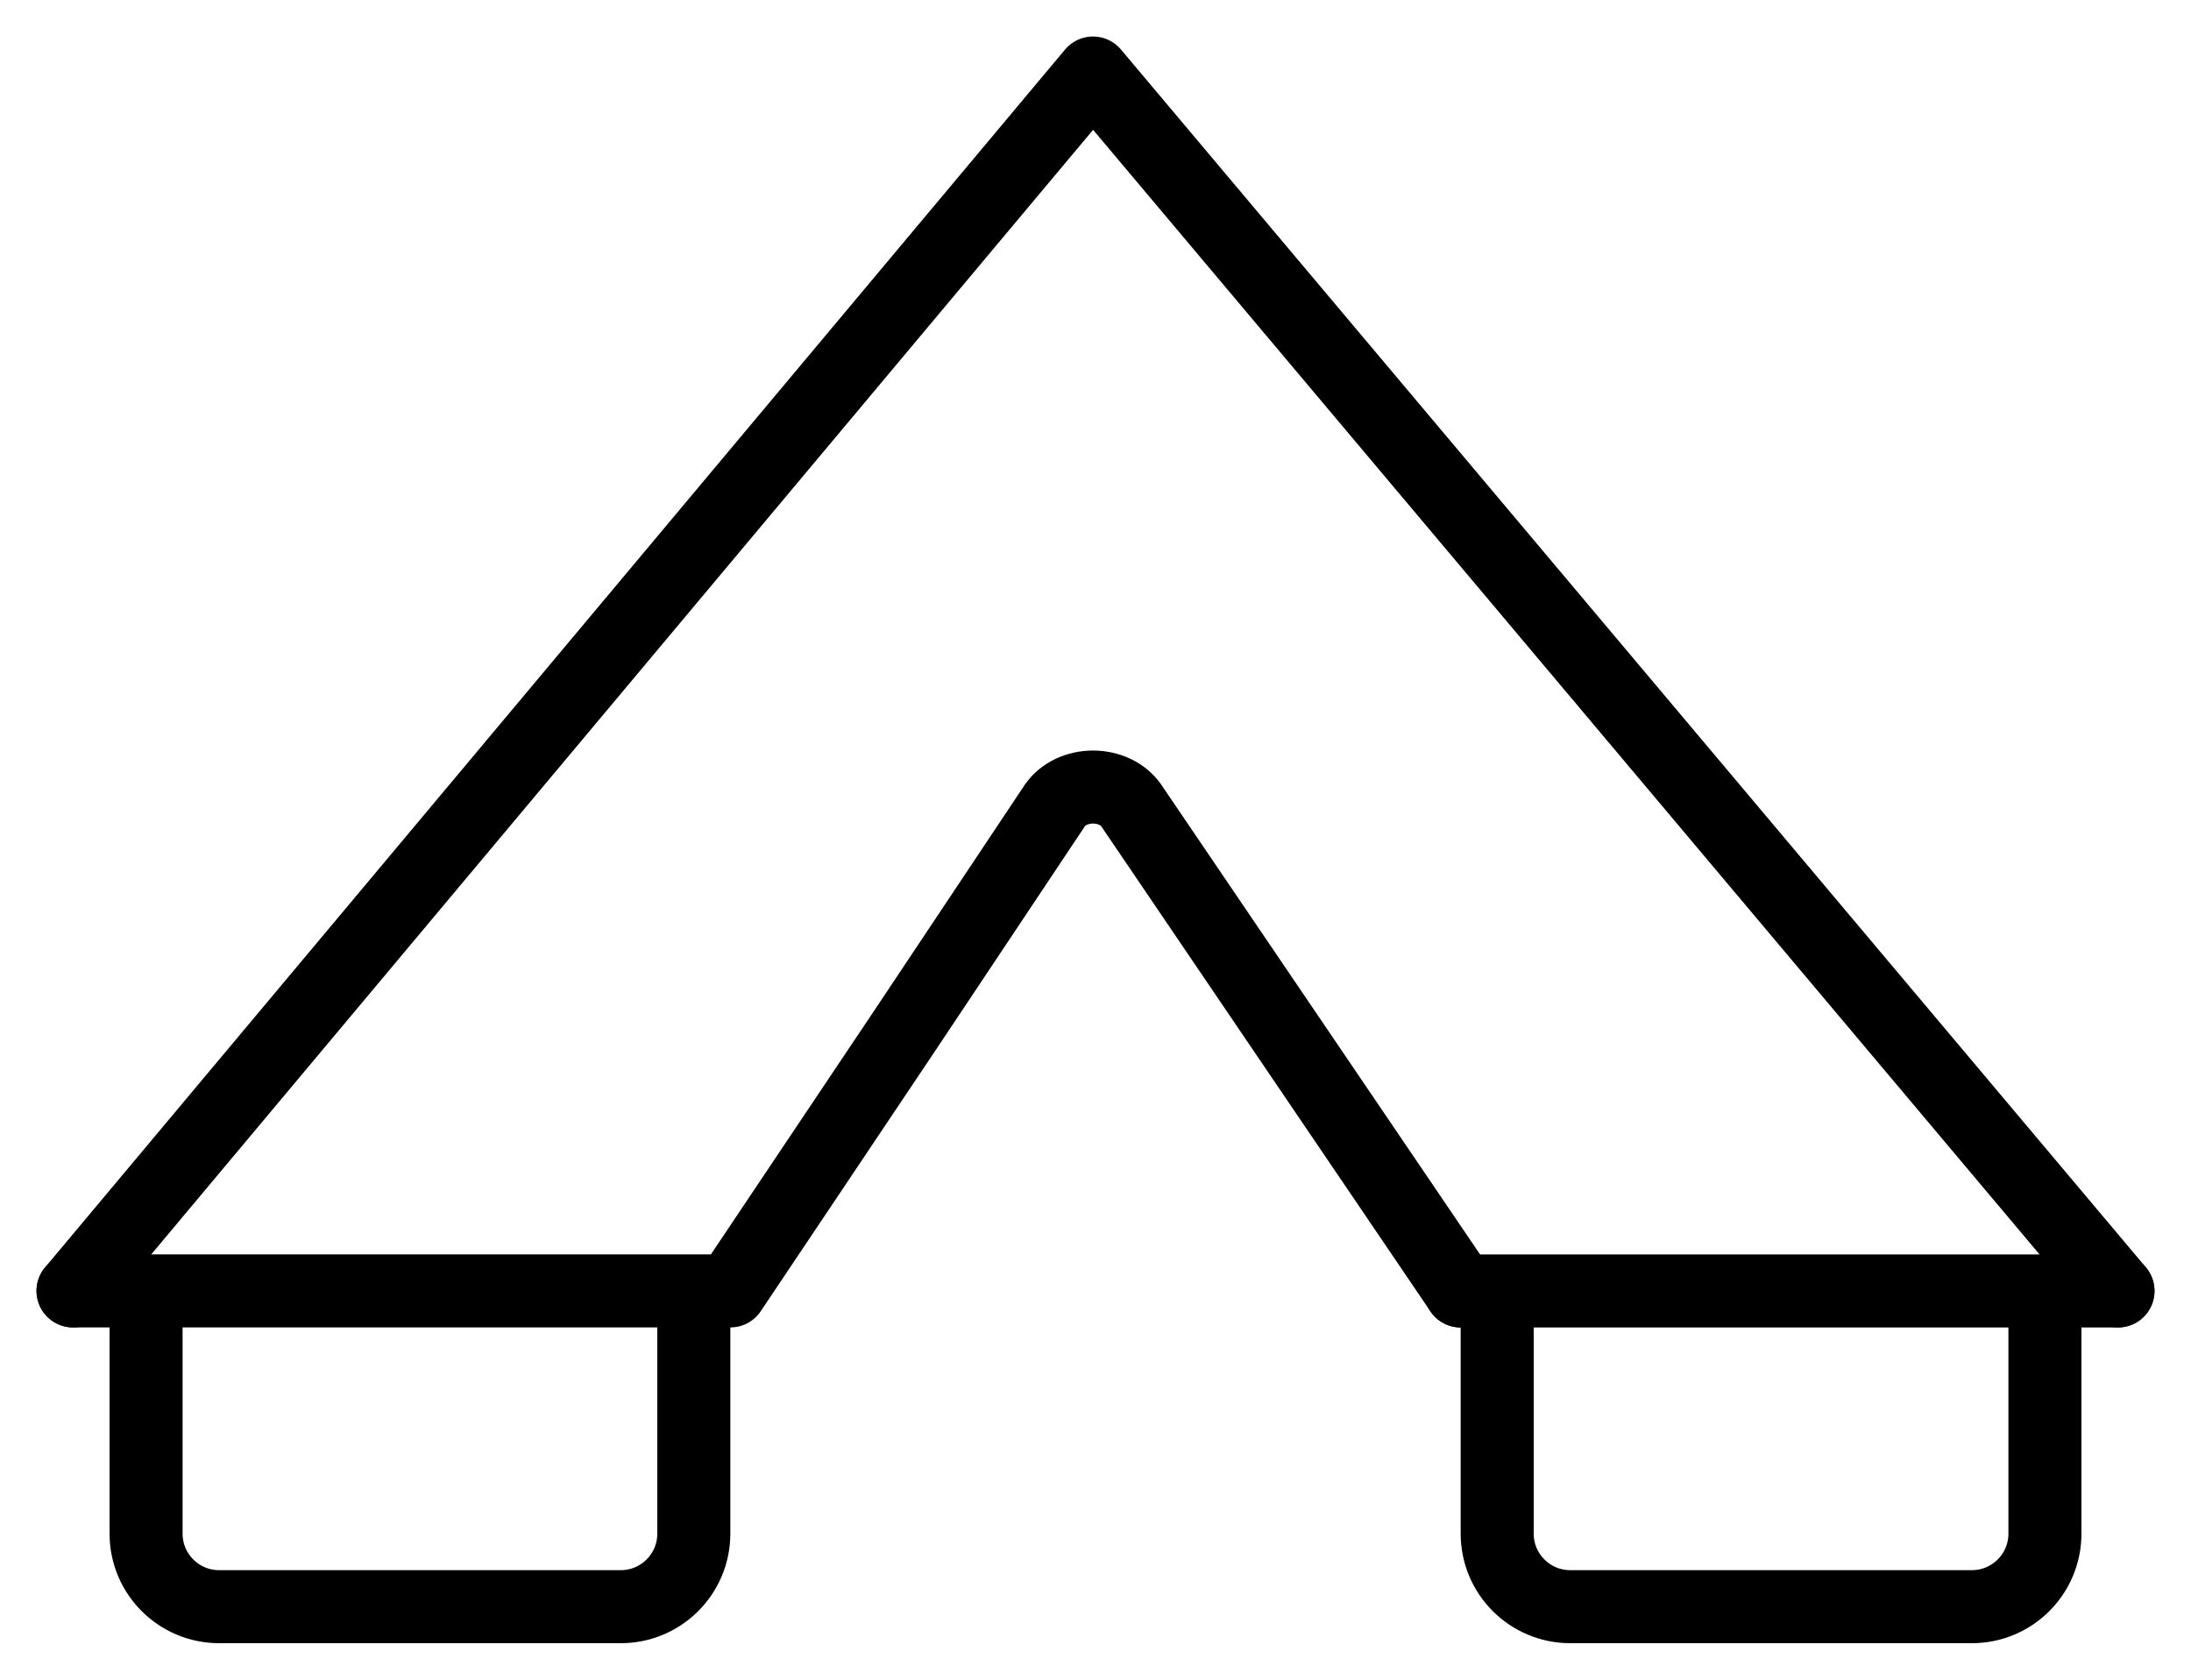
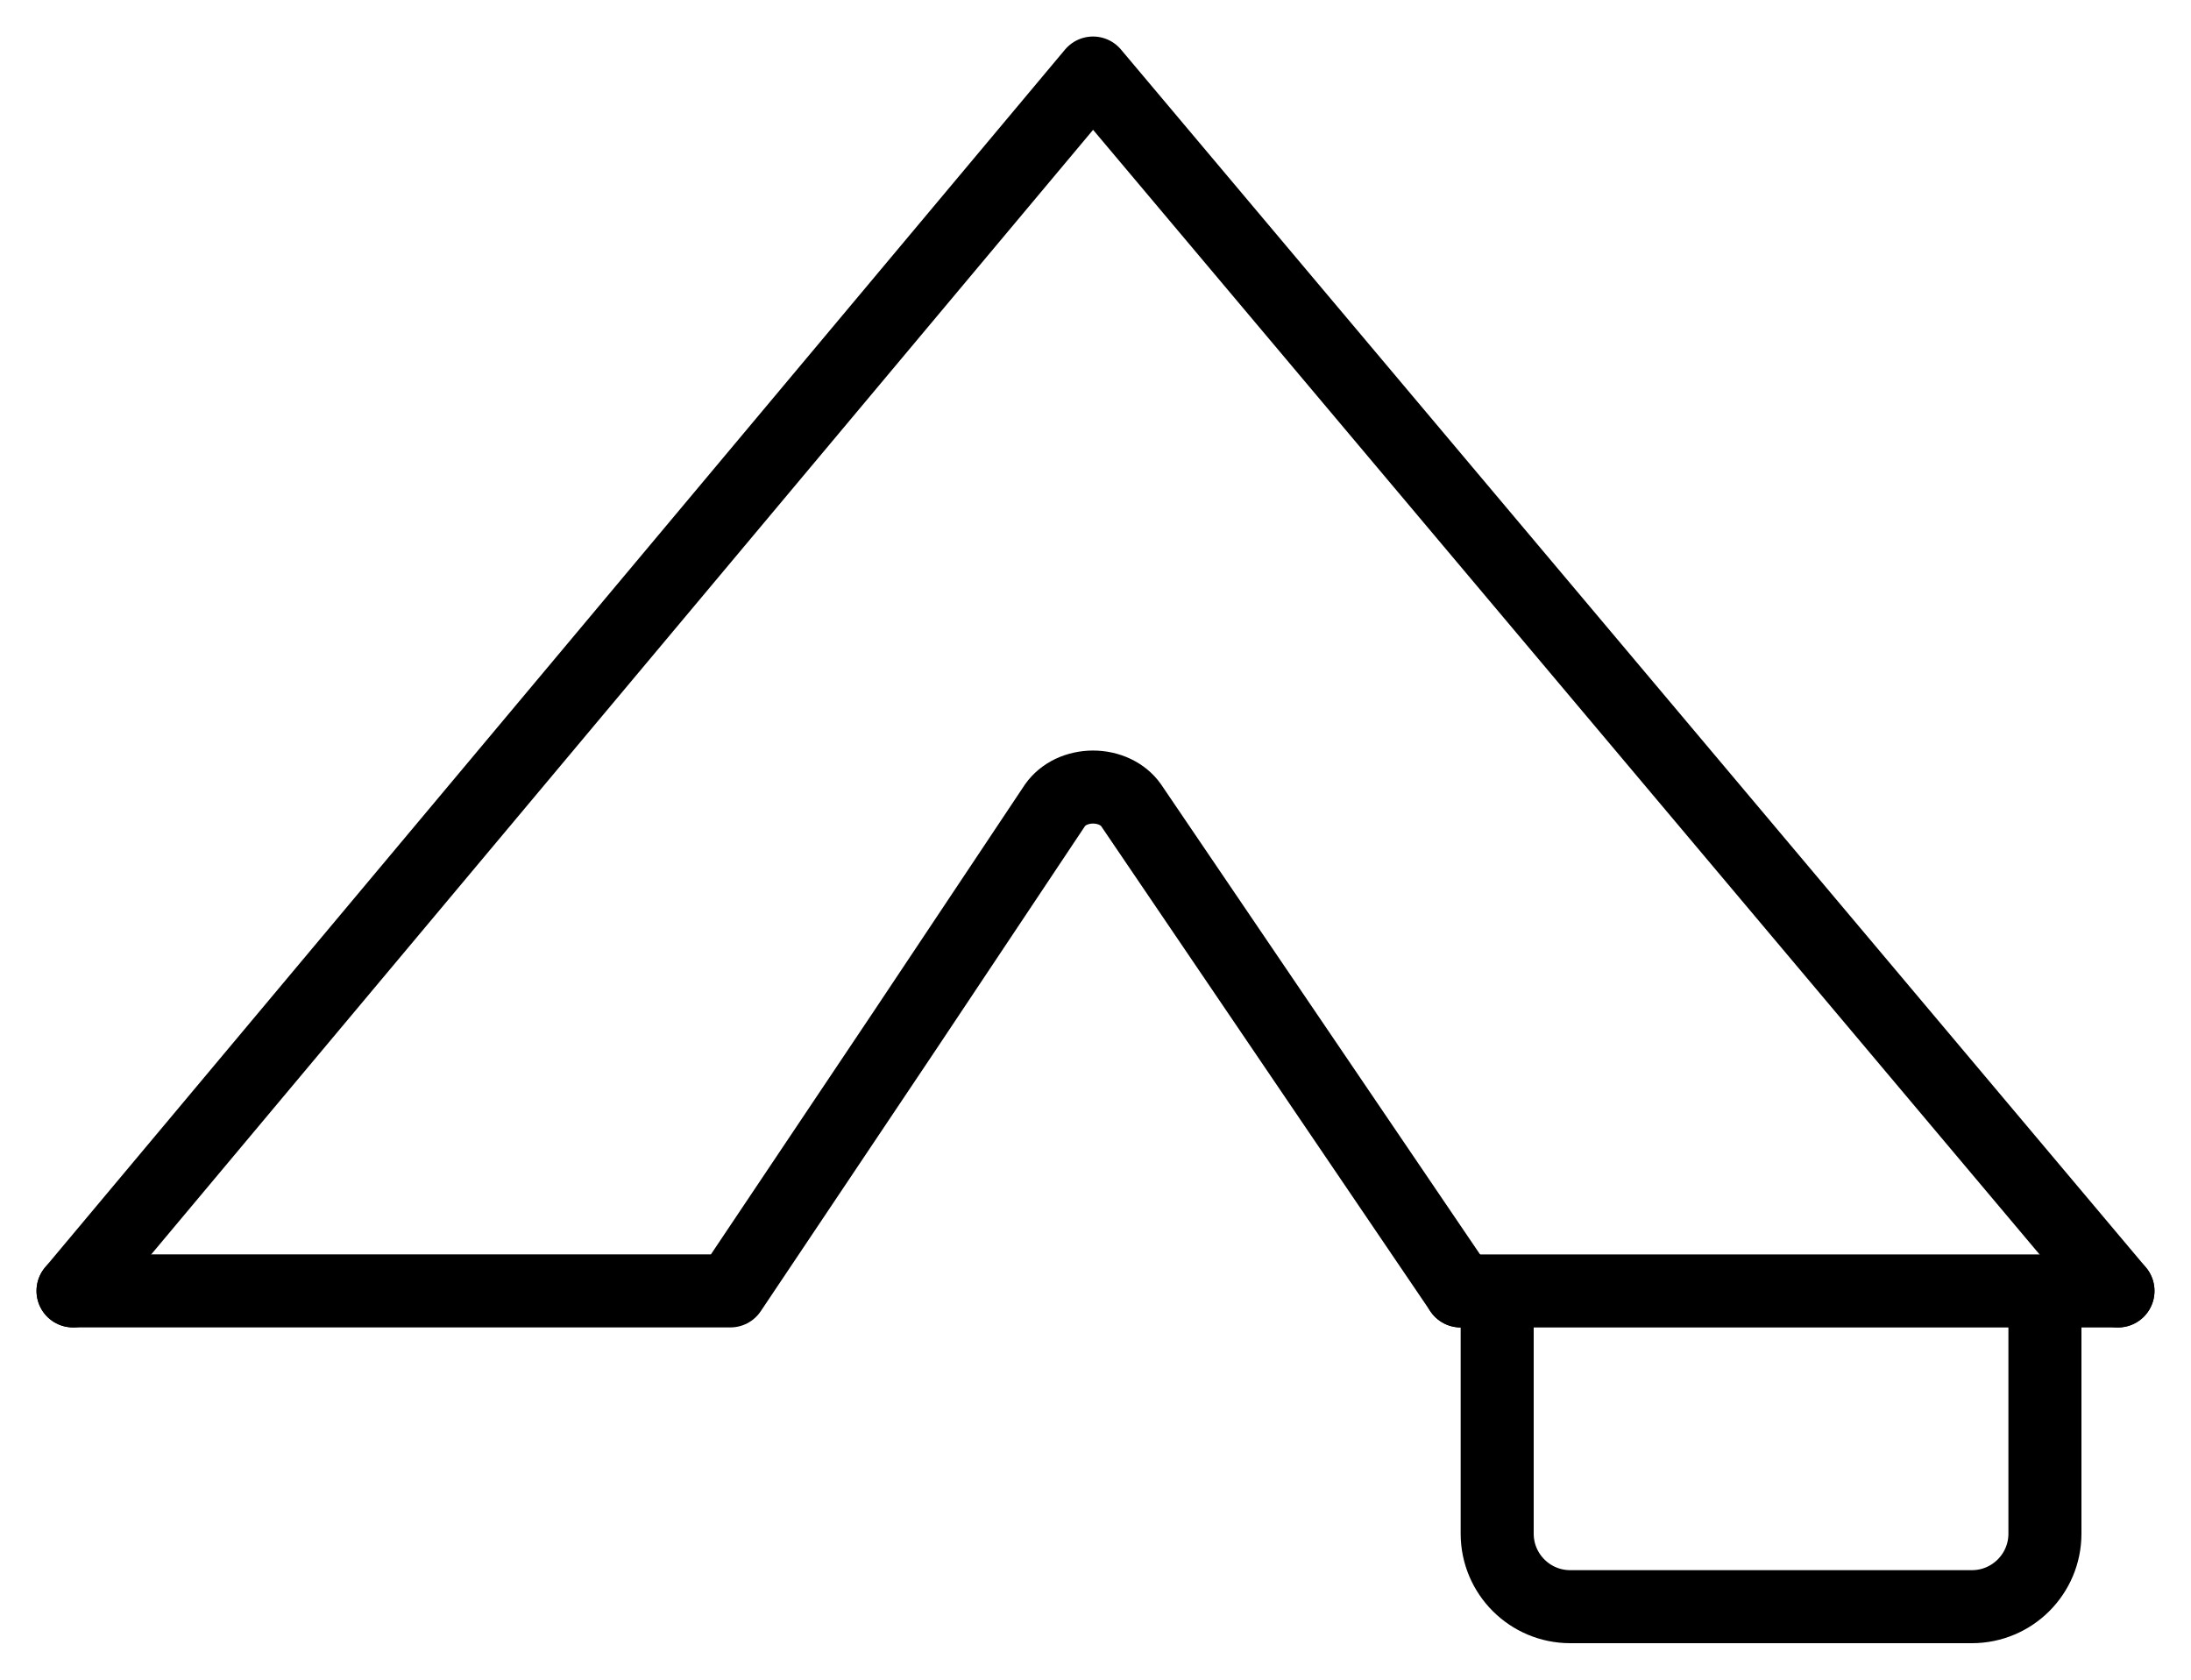
<svg xmlns="http://www.w3.org/2000/svg" width="30" height="23" viewBox="0 0 30 23" fill="none">
  <path d="M20 17.677L29 17.677" stroke="black" stroke-linecap="round" />
  <path d="M1 17.676L14.966 1L29 17.676" stroke="black" stroke-linecap="round" stroke-linejoin="round" />
  <path d="M20 17.676L15.486 11.024C15.433 10.949 15.358 10.887 15.266 10.843C15.175 10.8 15.072 10.777 14.966 10.777C14.861 10.777 14.758 10.8 14.666 10.843C14.575 10.887 14.5 10.949 14.447 11.024L12.384 14.119L10.001 17.676H1" stroke="black" stroke-linecap="round" stroke-linejoin="round" />
-   <path d="M2 18V21C2 21.552 2.448 22 3 22H8.5C9.052 22 9.5 21.552 9.5 21V18" stroke="black" stroke-linecap="round" />
  <path d="M20.5 18V21C20.5 21.552 20.948 22 21.5 22H27C27.552 22 28 21.552 28 21V18" stroke="black" stroke-linecap="round" />
</svg>